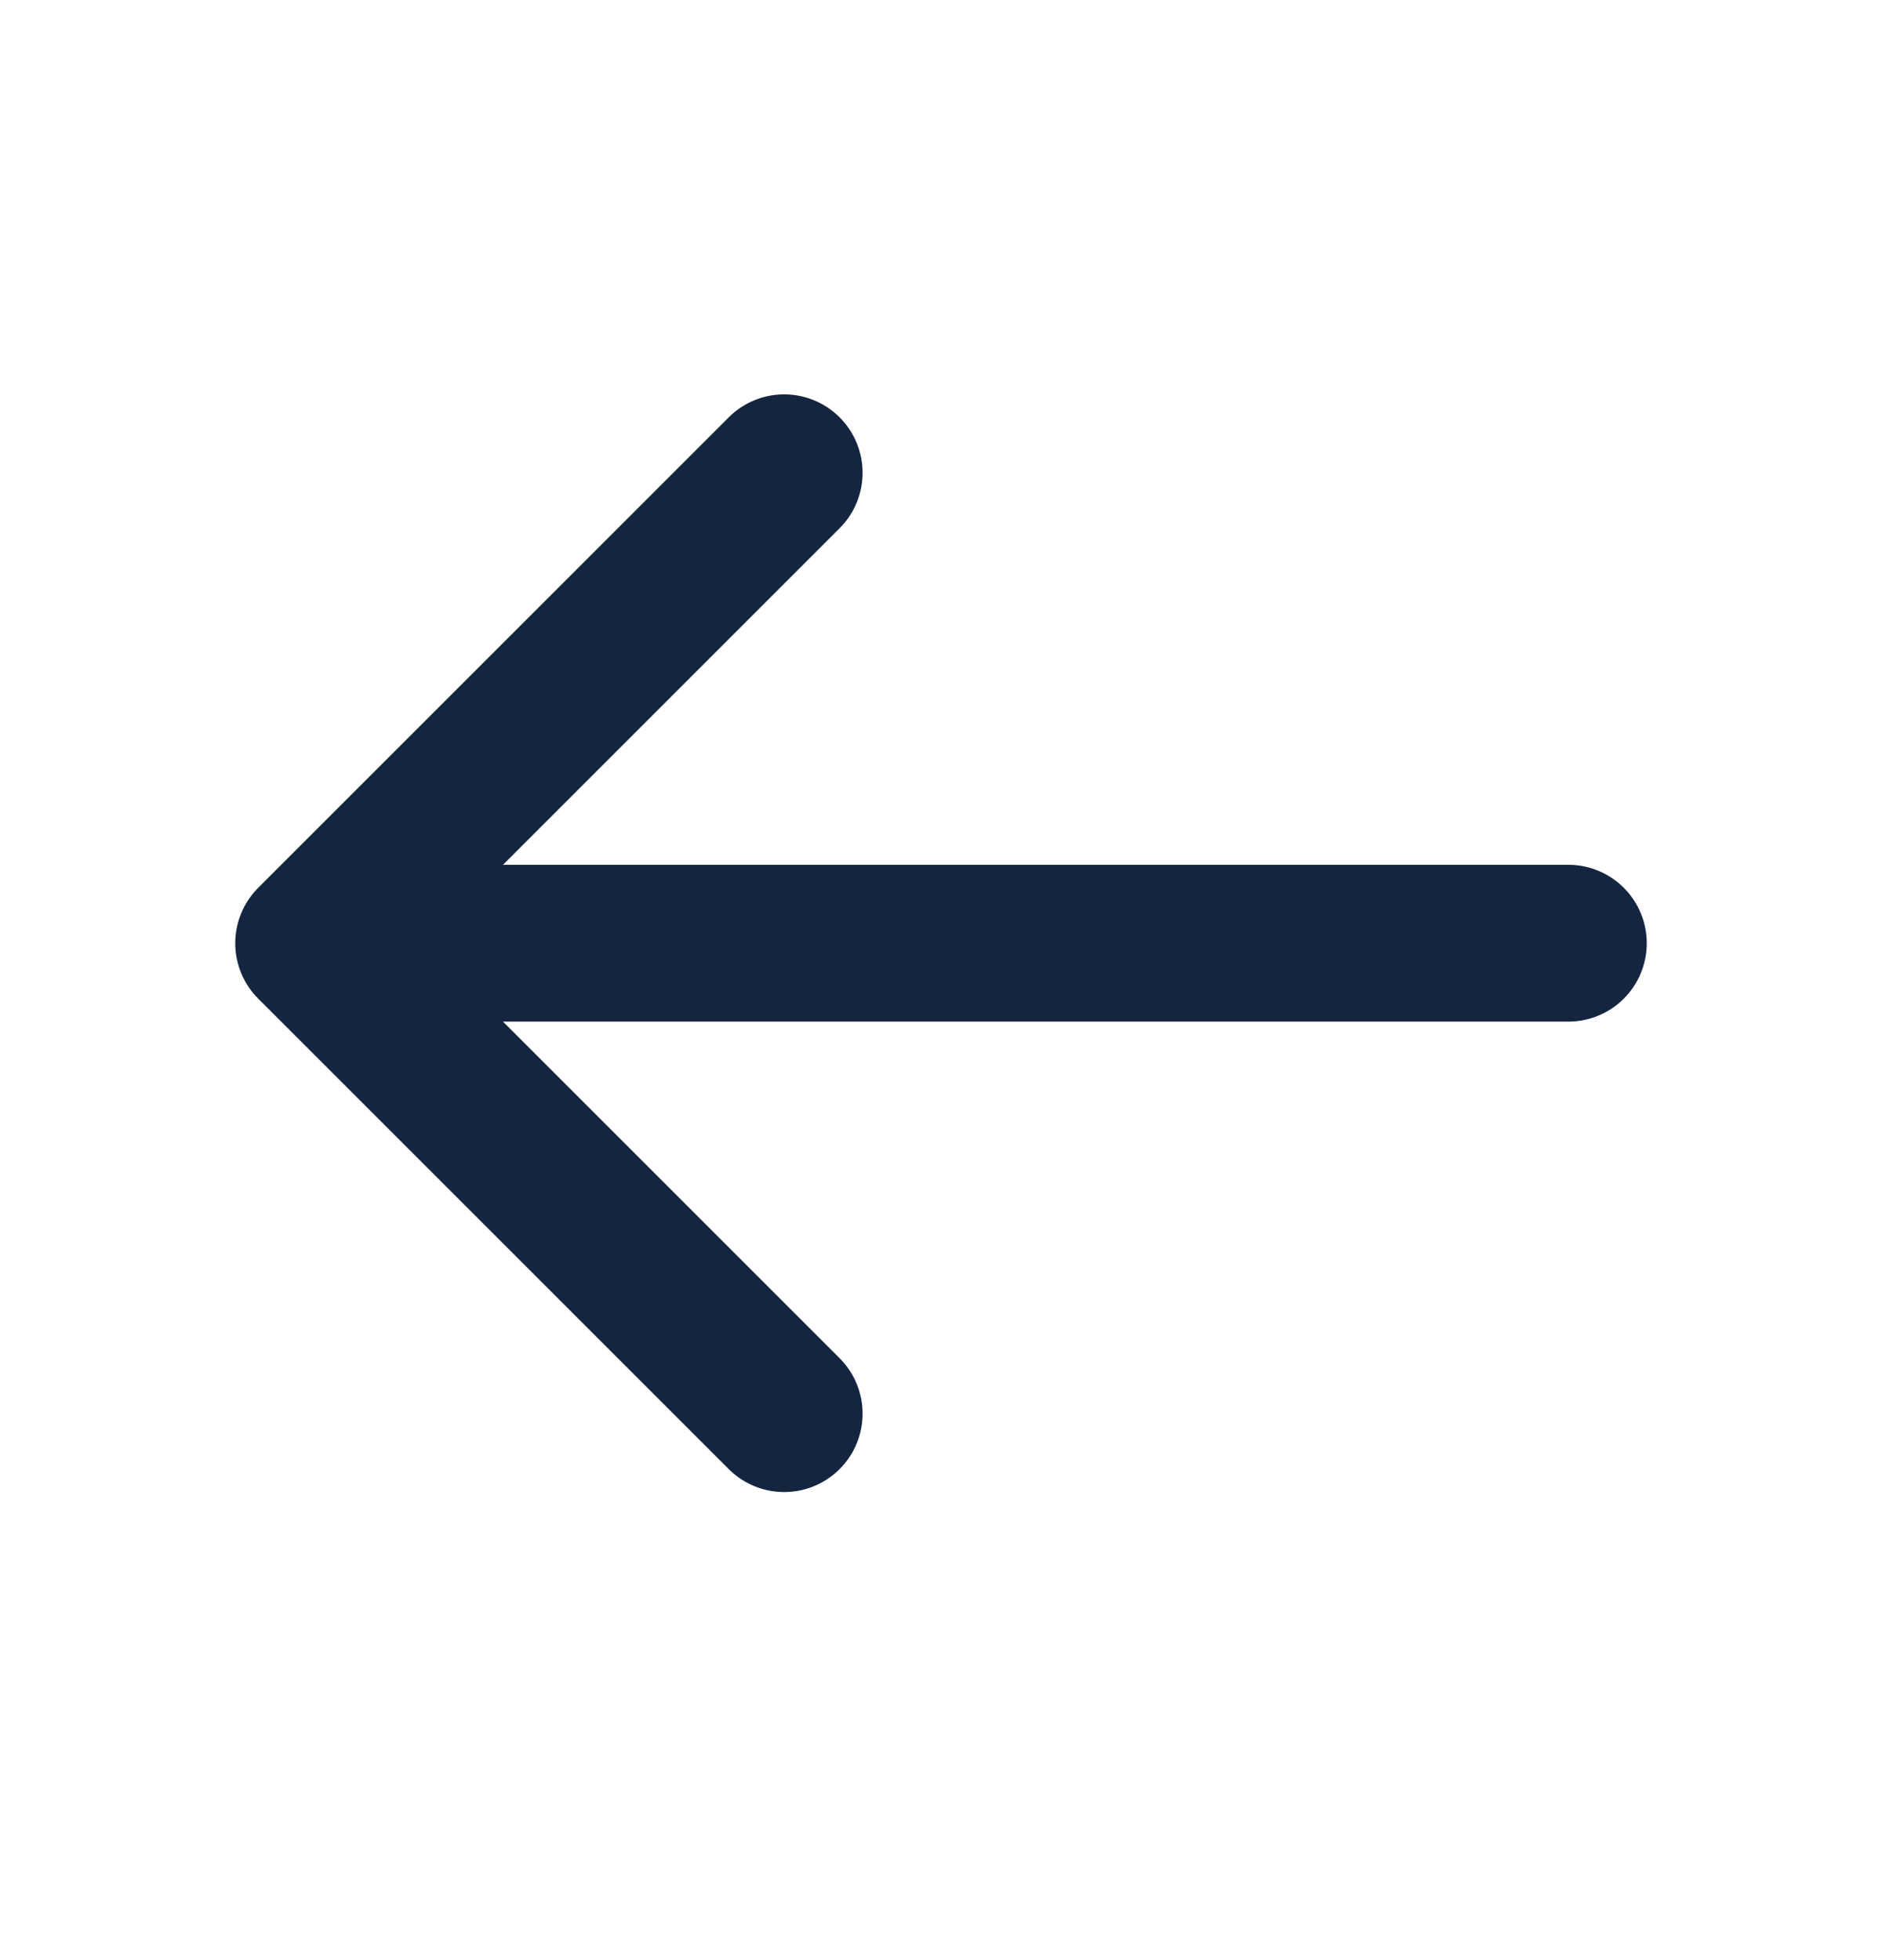
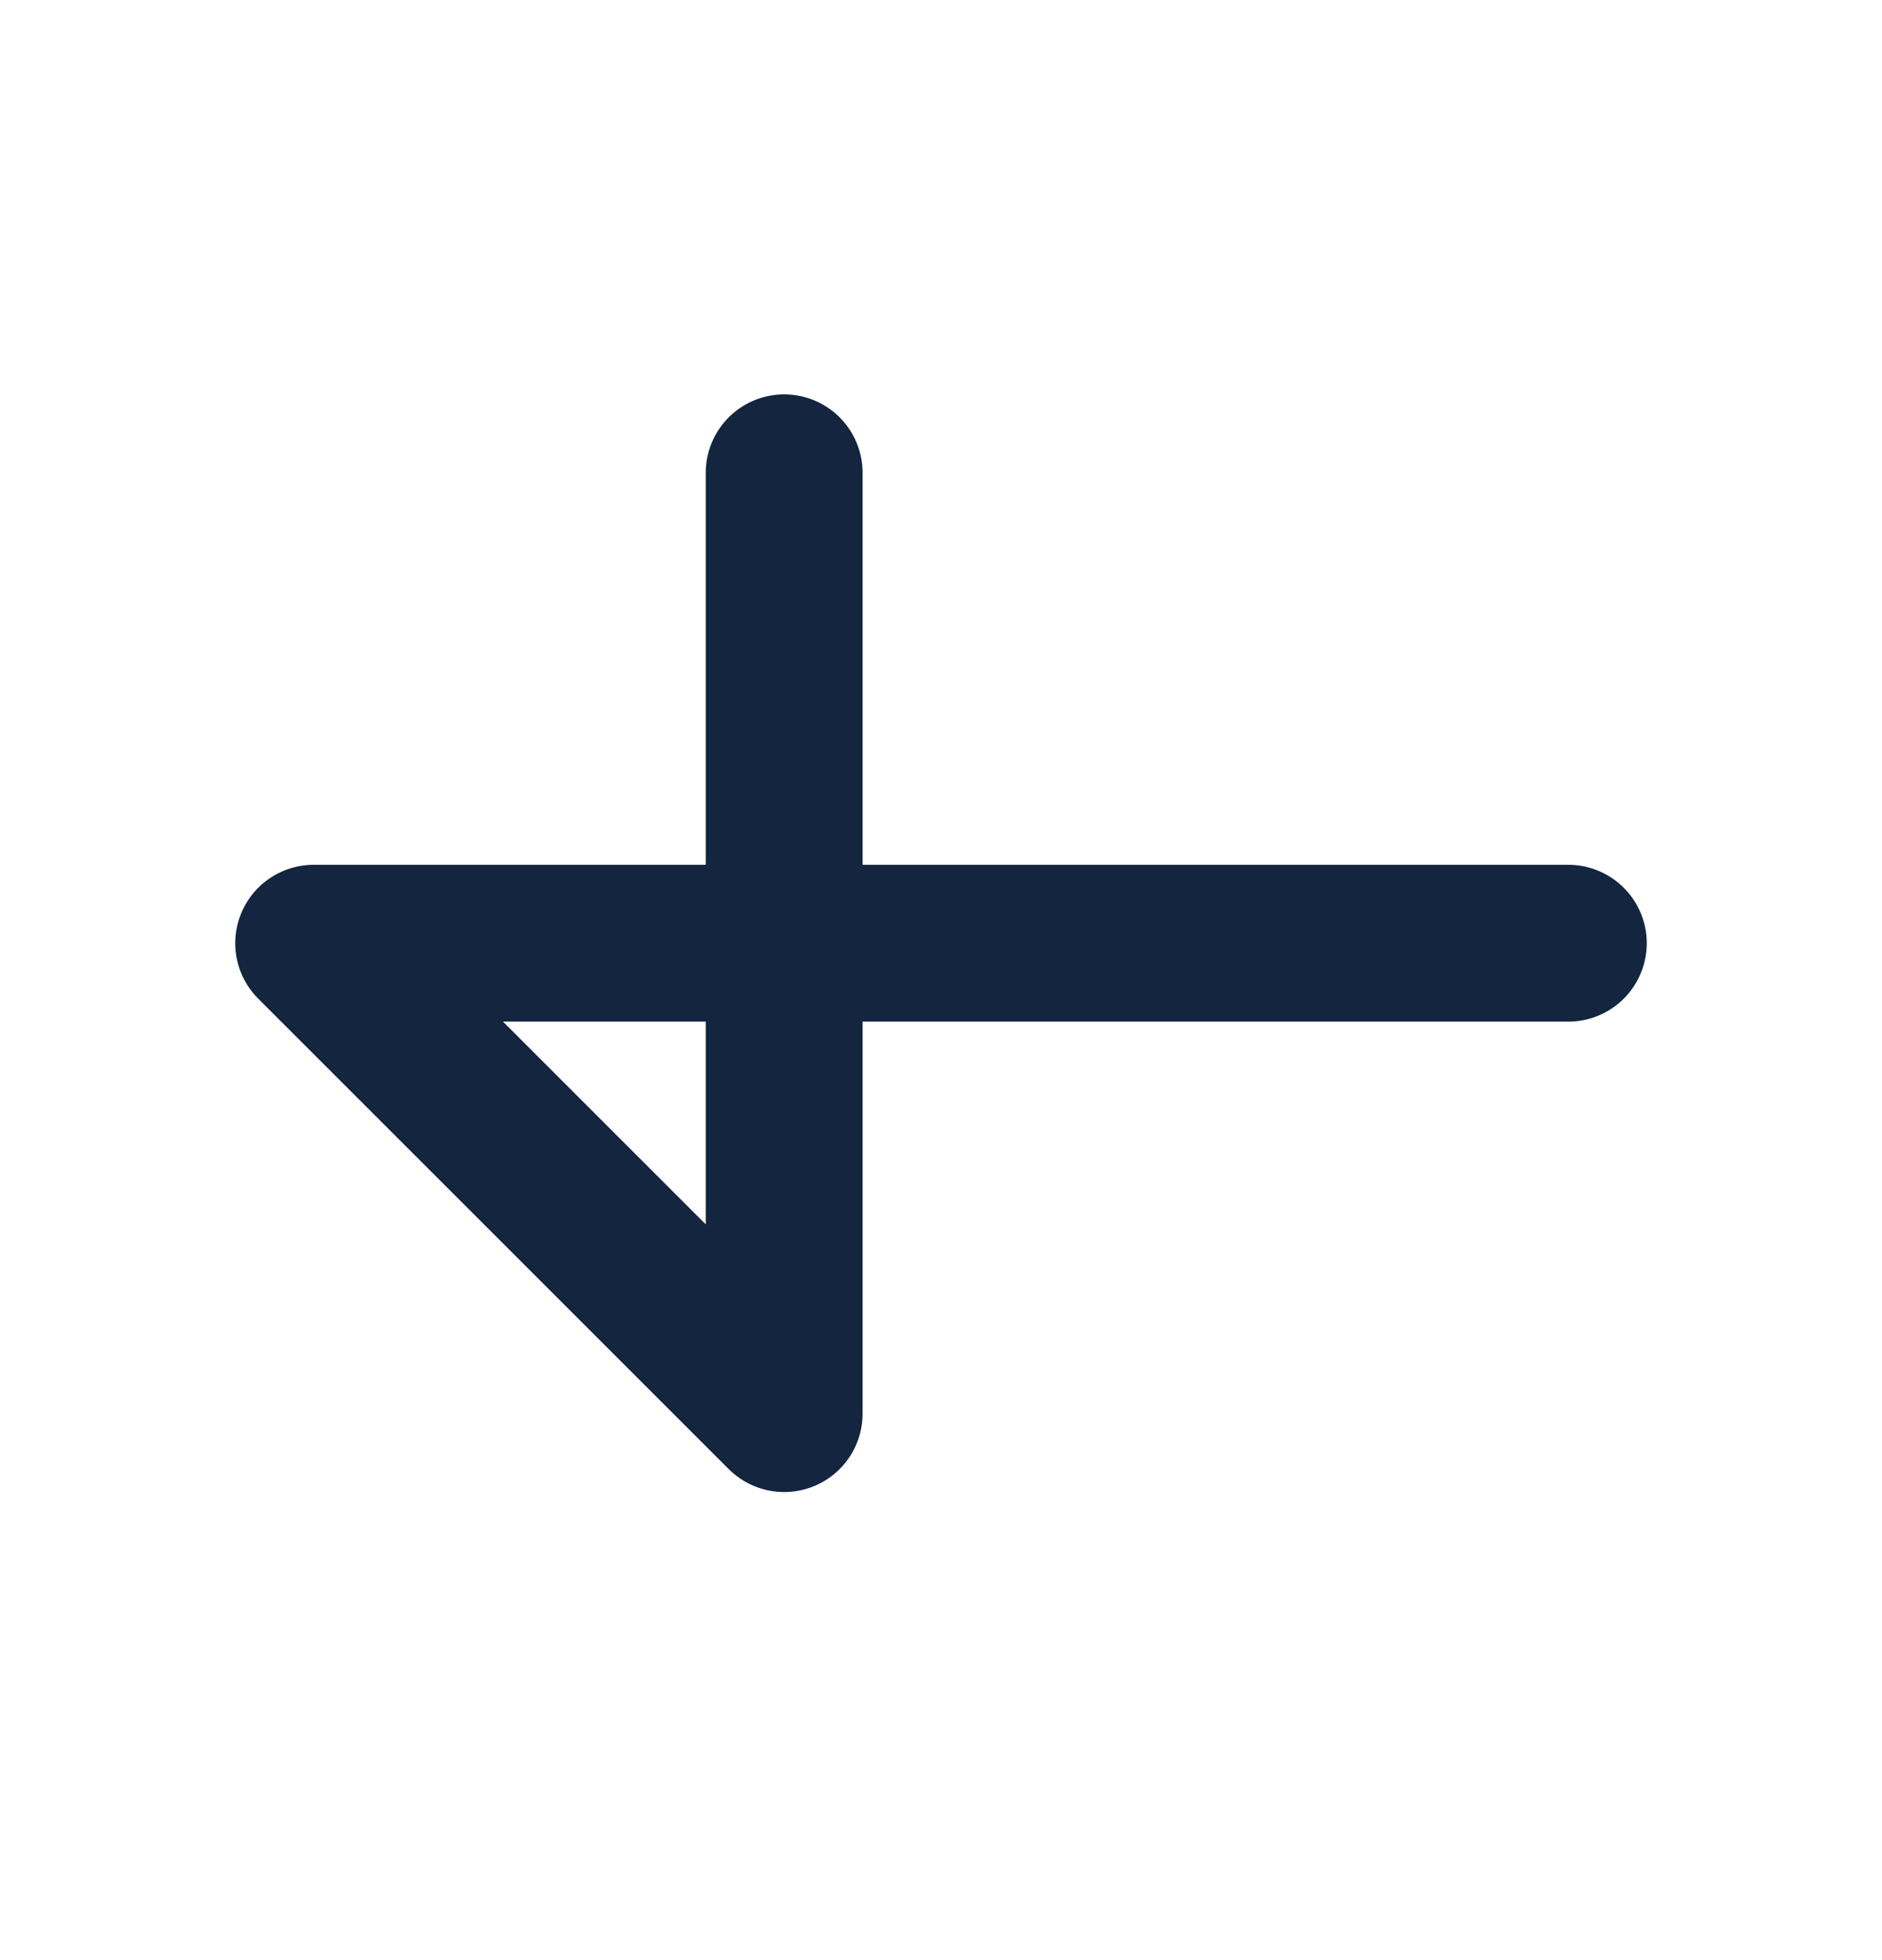
<svg xmlns="http://www.w3.org/2000/svg" width="24" height="25" viewBox="0 0 24 25" fill="none">
-   <path d="M20 12.03H4M4 12.03L10 18.03M4 12.03L10 6.03" stroke="#13253F" stroke-width="2" stroke-linecap="round" stroke-linejoin="round" />
+   <path d="M20 12.03H4M4 12.03L10 18.03L10 6.03" stroke="#13253F" stroke-width="2" stroke-linecap="round" stroke-linejoin="round" />
</svg>